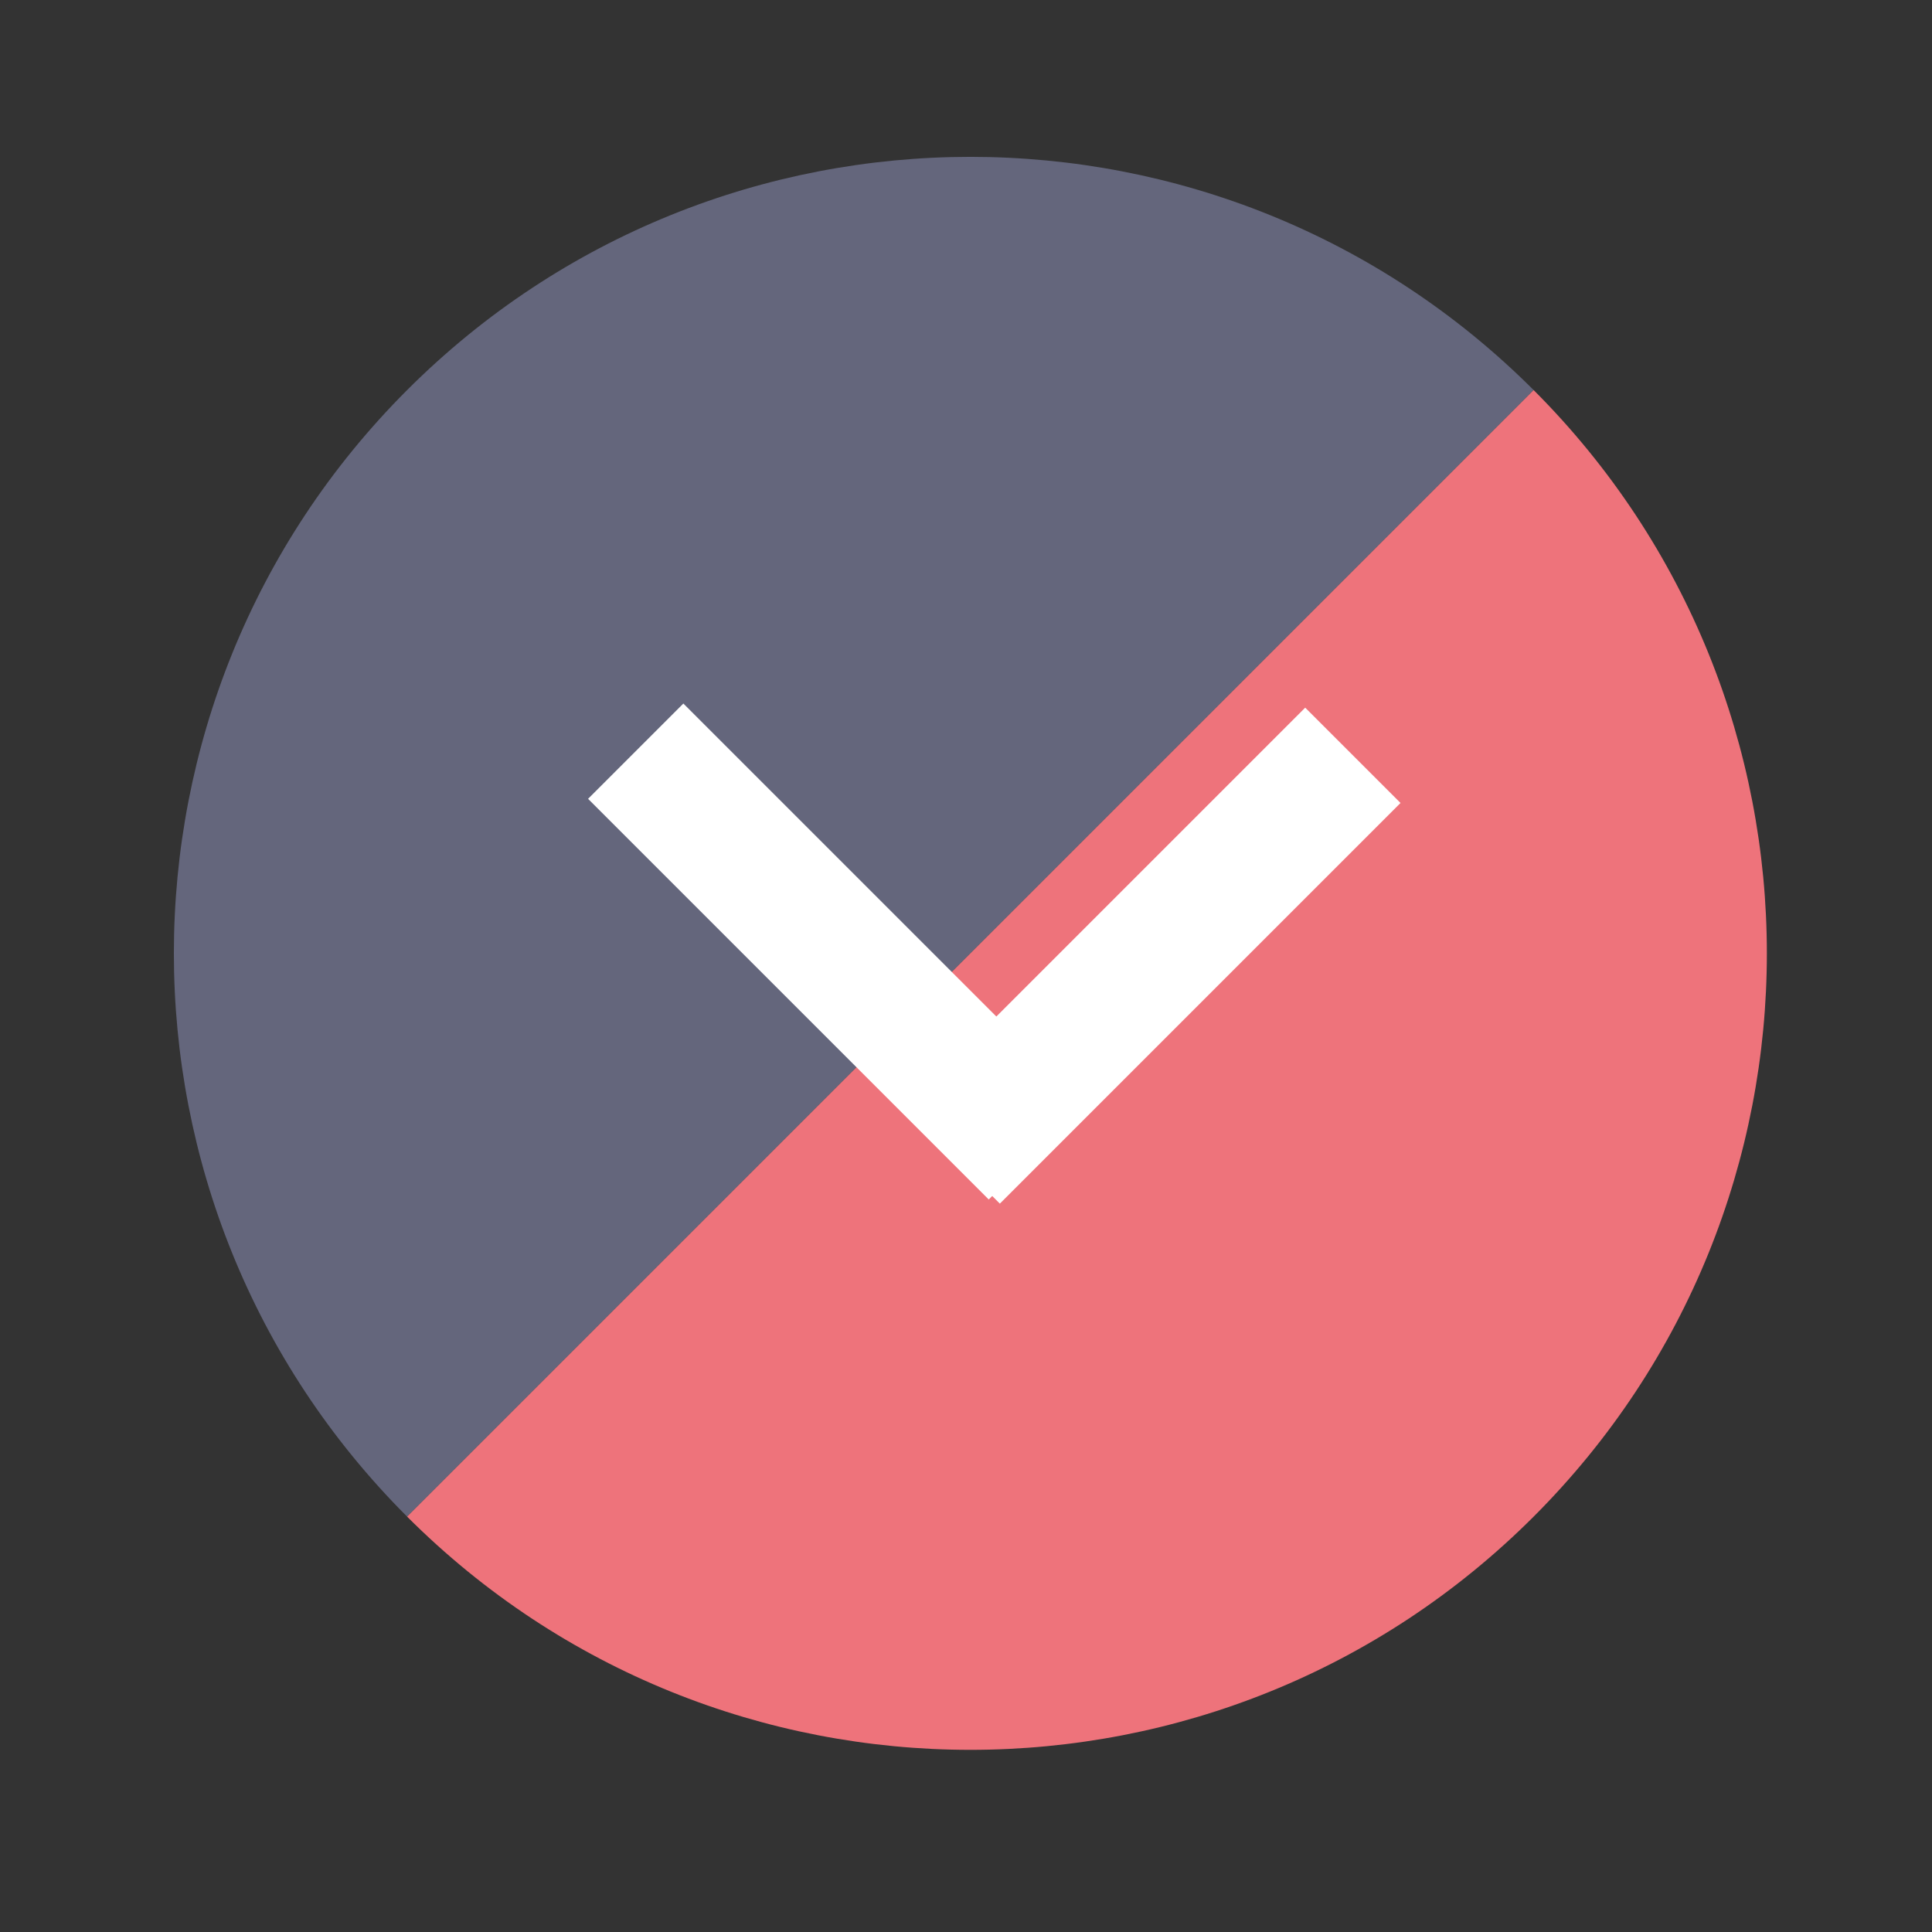
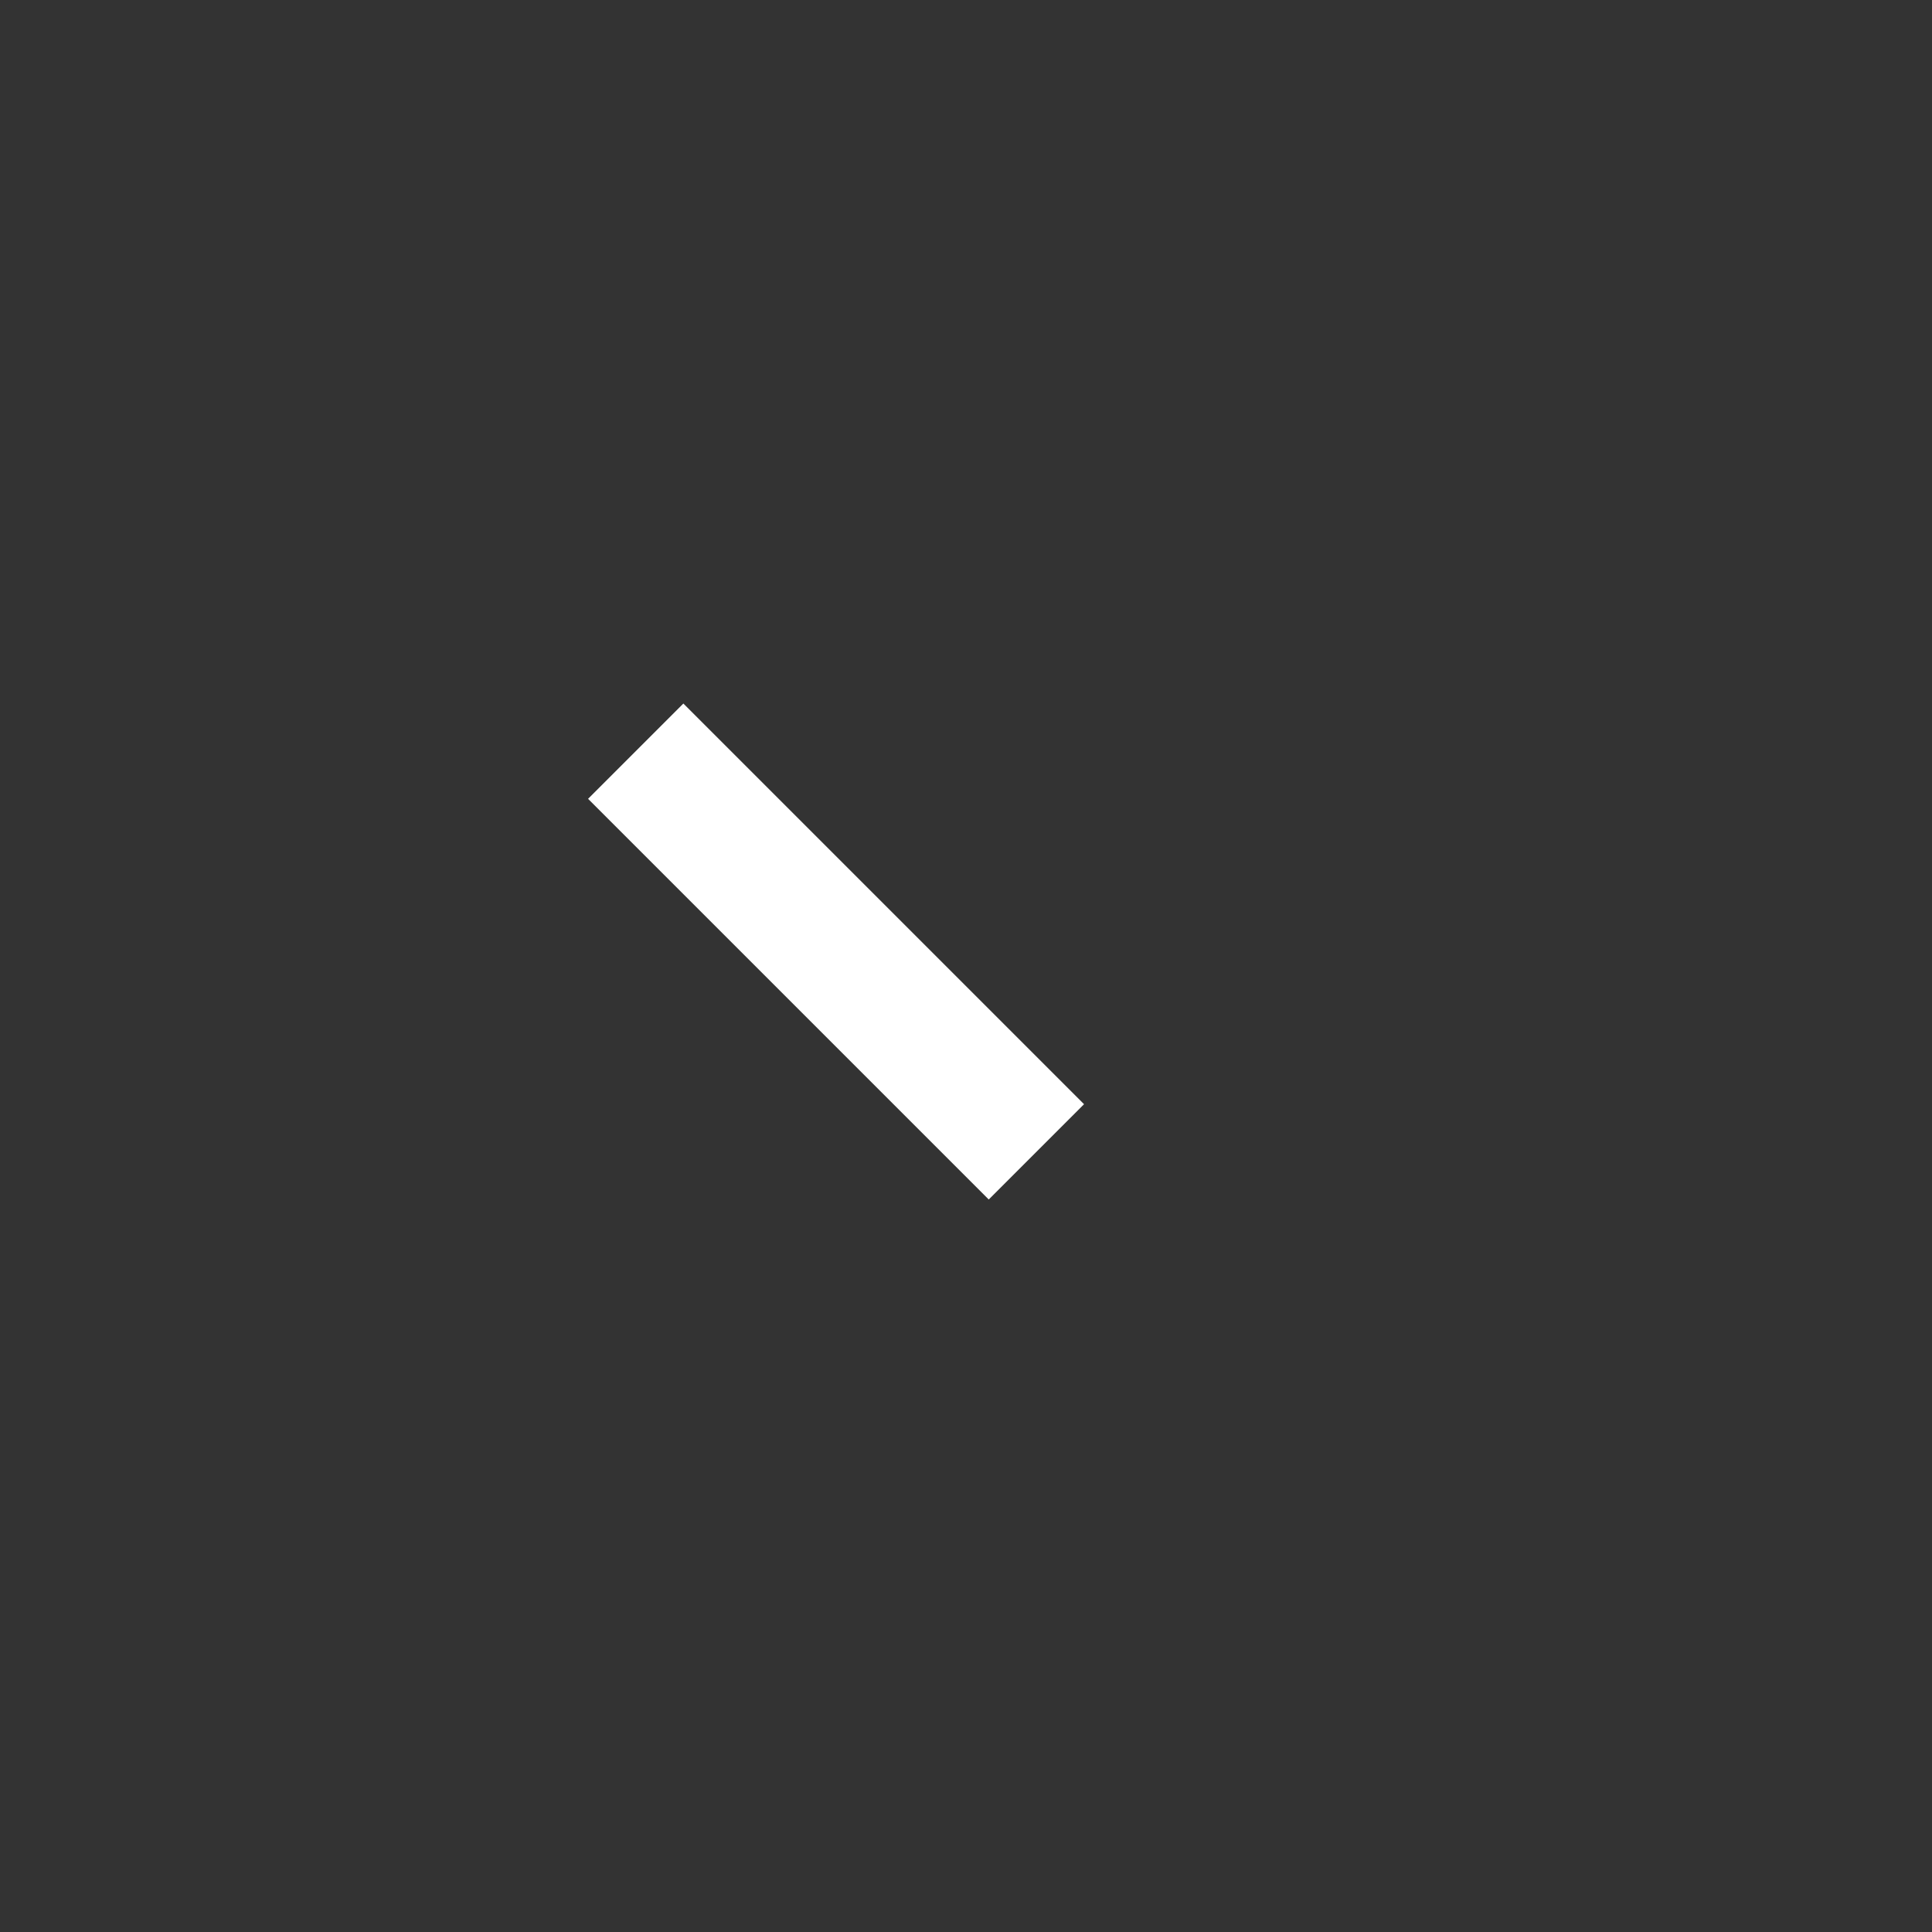
<svg xmlns="http://www.w3.org/2000/svg" id="Ebene_1" data-name="Ebene 1" viewBox="0 0 42 42">
  <rect x="0" y="0" width="42" height="42" fill="#333333" stroke="none" />
  <defs>
    <style>
      .cls-1 {
        fill: #ee737b;
      }

      .cls-2 {
        fill: #64667c;
      }

      .cls-3 {
        clip-path: url(#clippath);
      }

      .cls-4, .cls-5 {
        fill: none;
      }

      .cls-5 {
        stroke: #fff;
        stroke-width: 2.93px;
      }
    </style>
    <clipPath id="clippath">
-       <rect class="cls-4" x="3.78" y="3.41" width="34.64" height="34.64" />
-     </clipPath>
+       </clipPath>
  </defs>
  <g class="cls-3">
-     <path class="cls-2" d="M33.34,8.48C26.58,1.72,15.61,1.72,8.85,8.48c-6.76,6.76-6.76,17.73,0,24.49" />
    <path class="cls-1" d="M8.85,32.97c6.76,6.76,17.73,6.76,24.49,0,6.76-6.76,6.76-17.73,0-24.49" />
  </g>
  <line class="cls-5" x1="13.82" y1="16.33" x2="22.53" y2="25.04" />
-   <line class="cls-5" x1="29.41" y1="16.42" x2="20.7" y2="25.13" />
</svg>